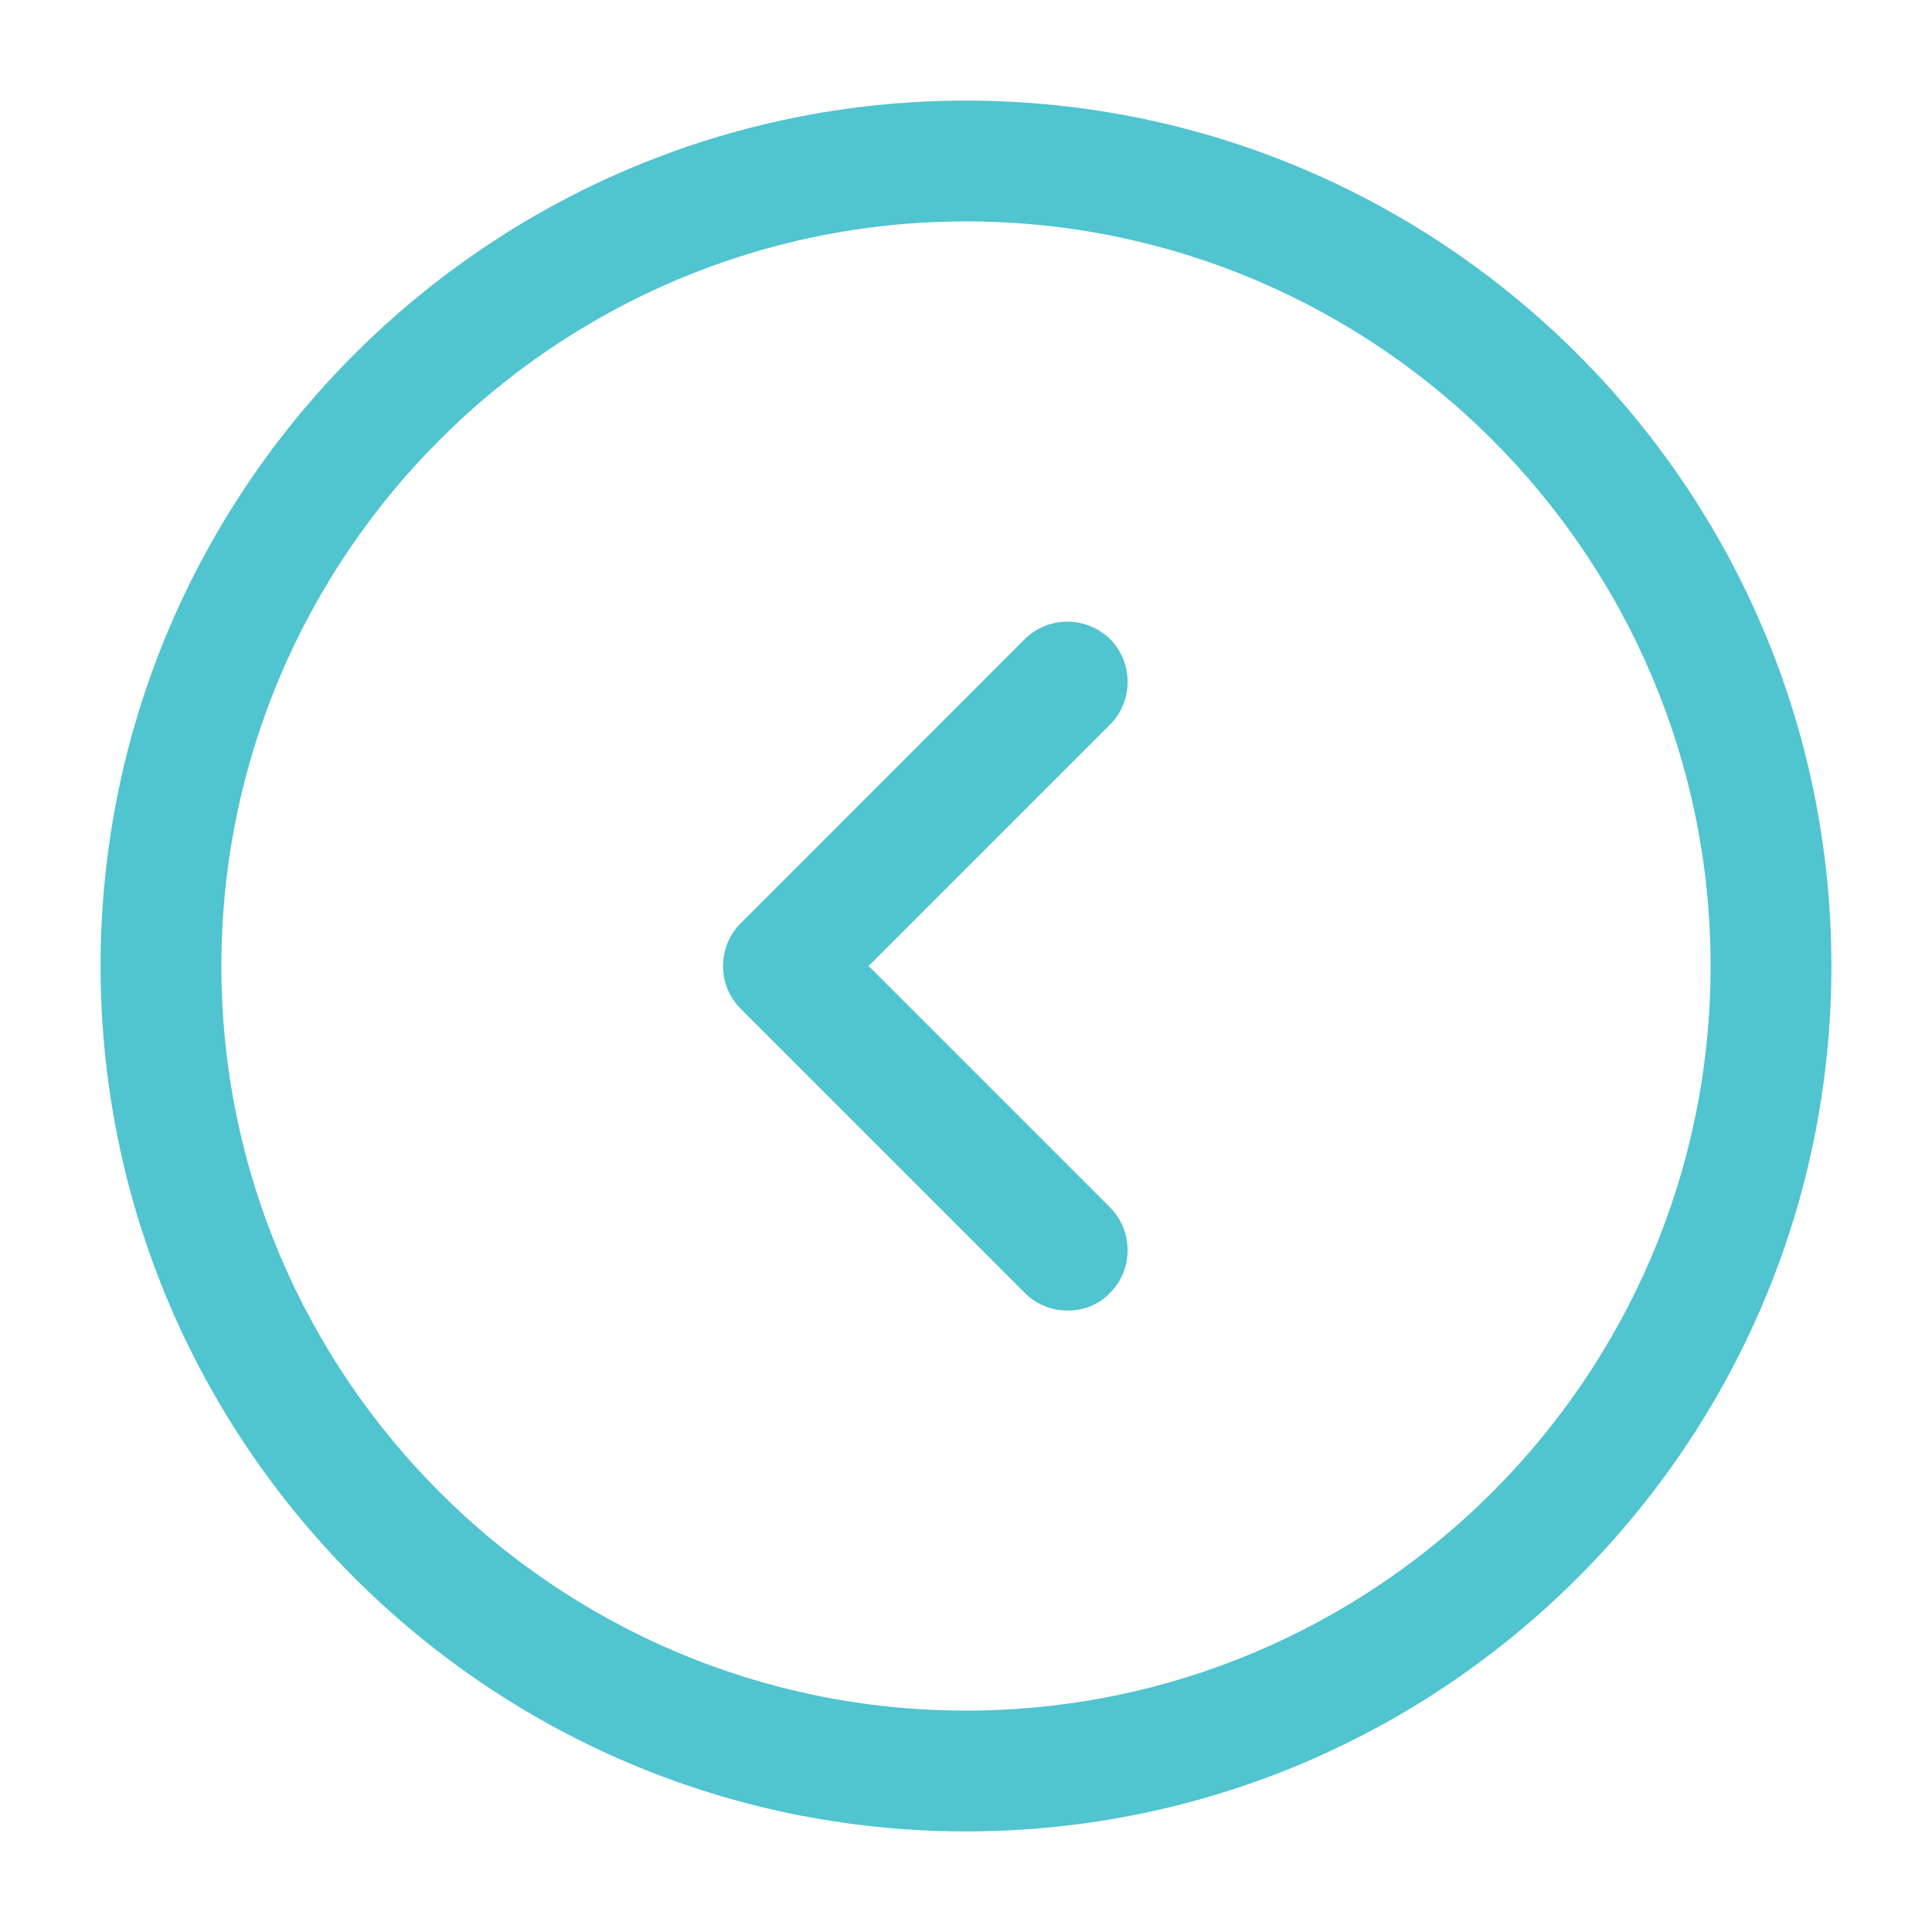
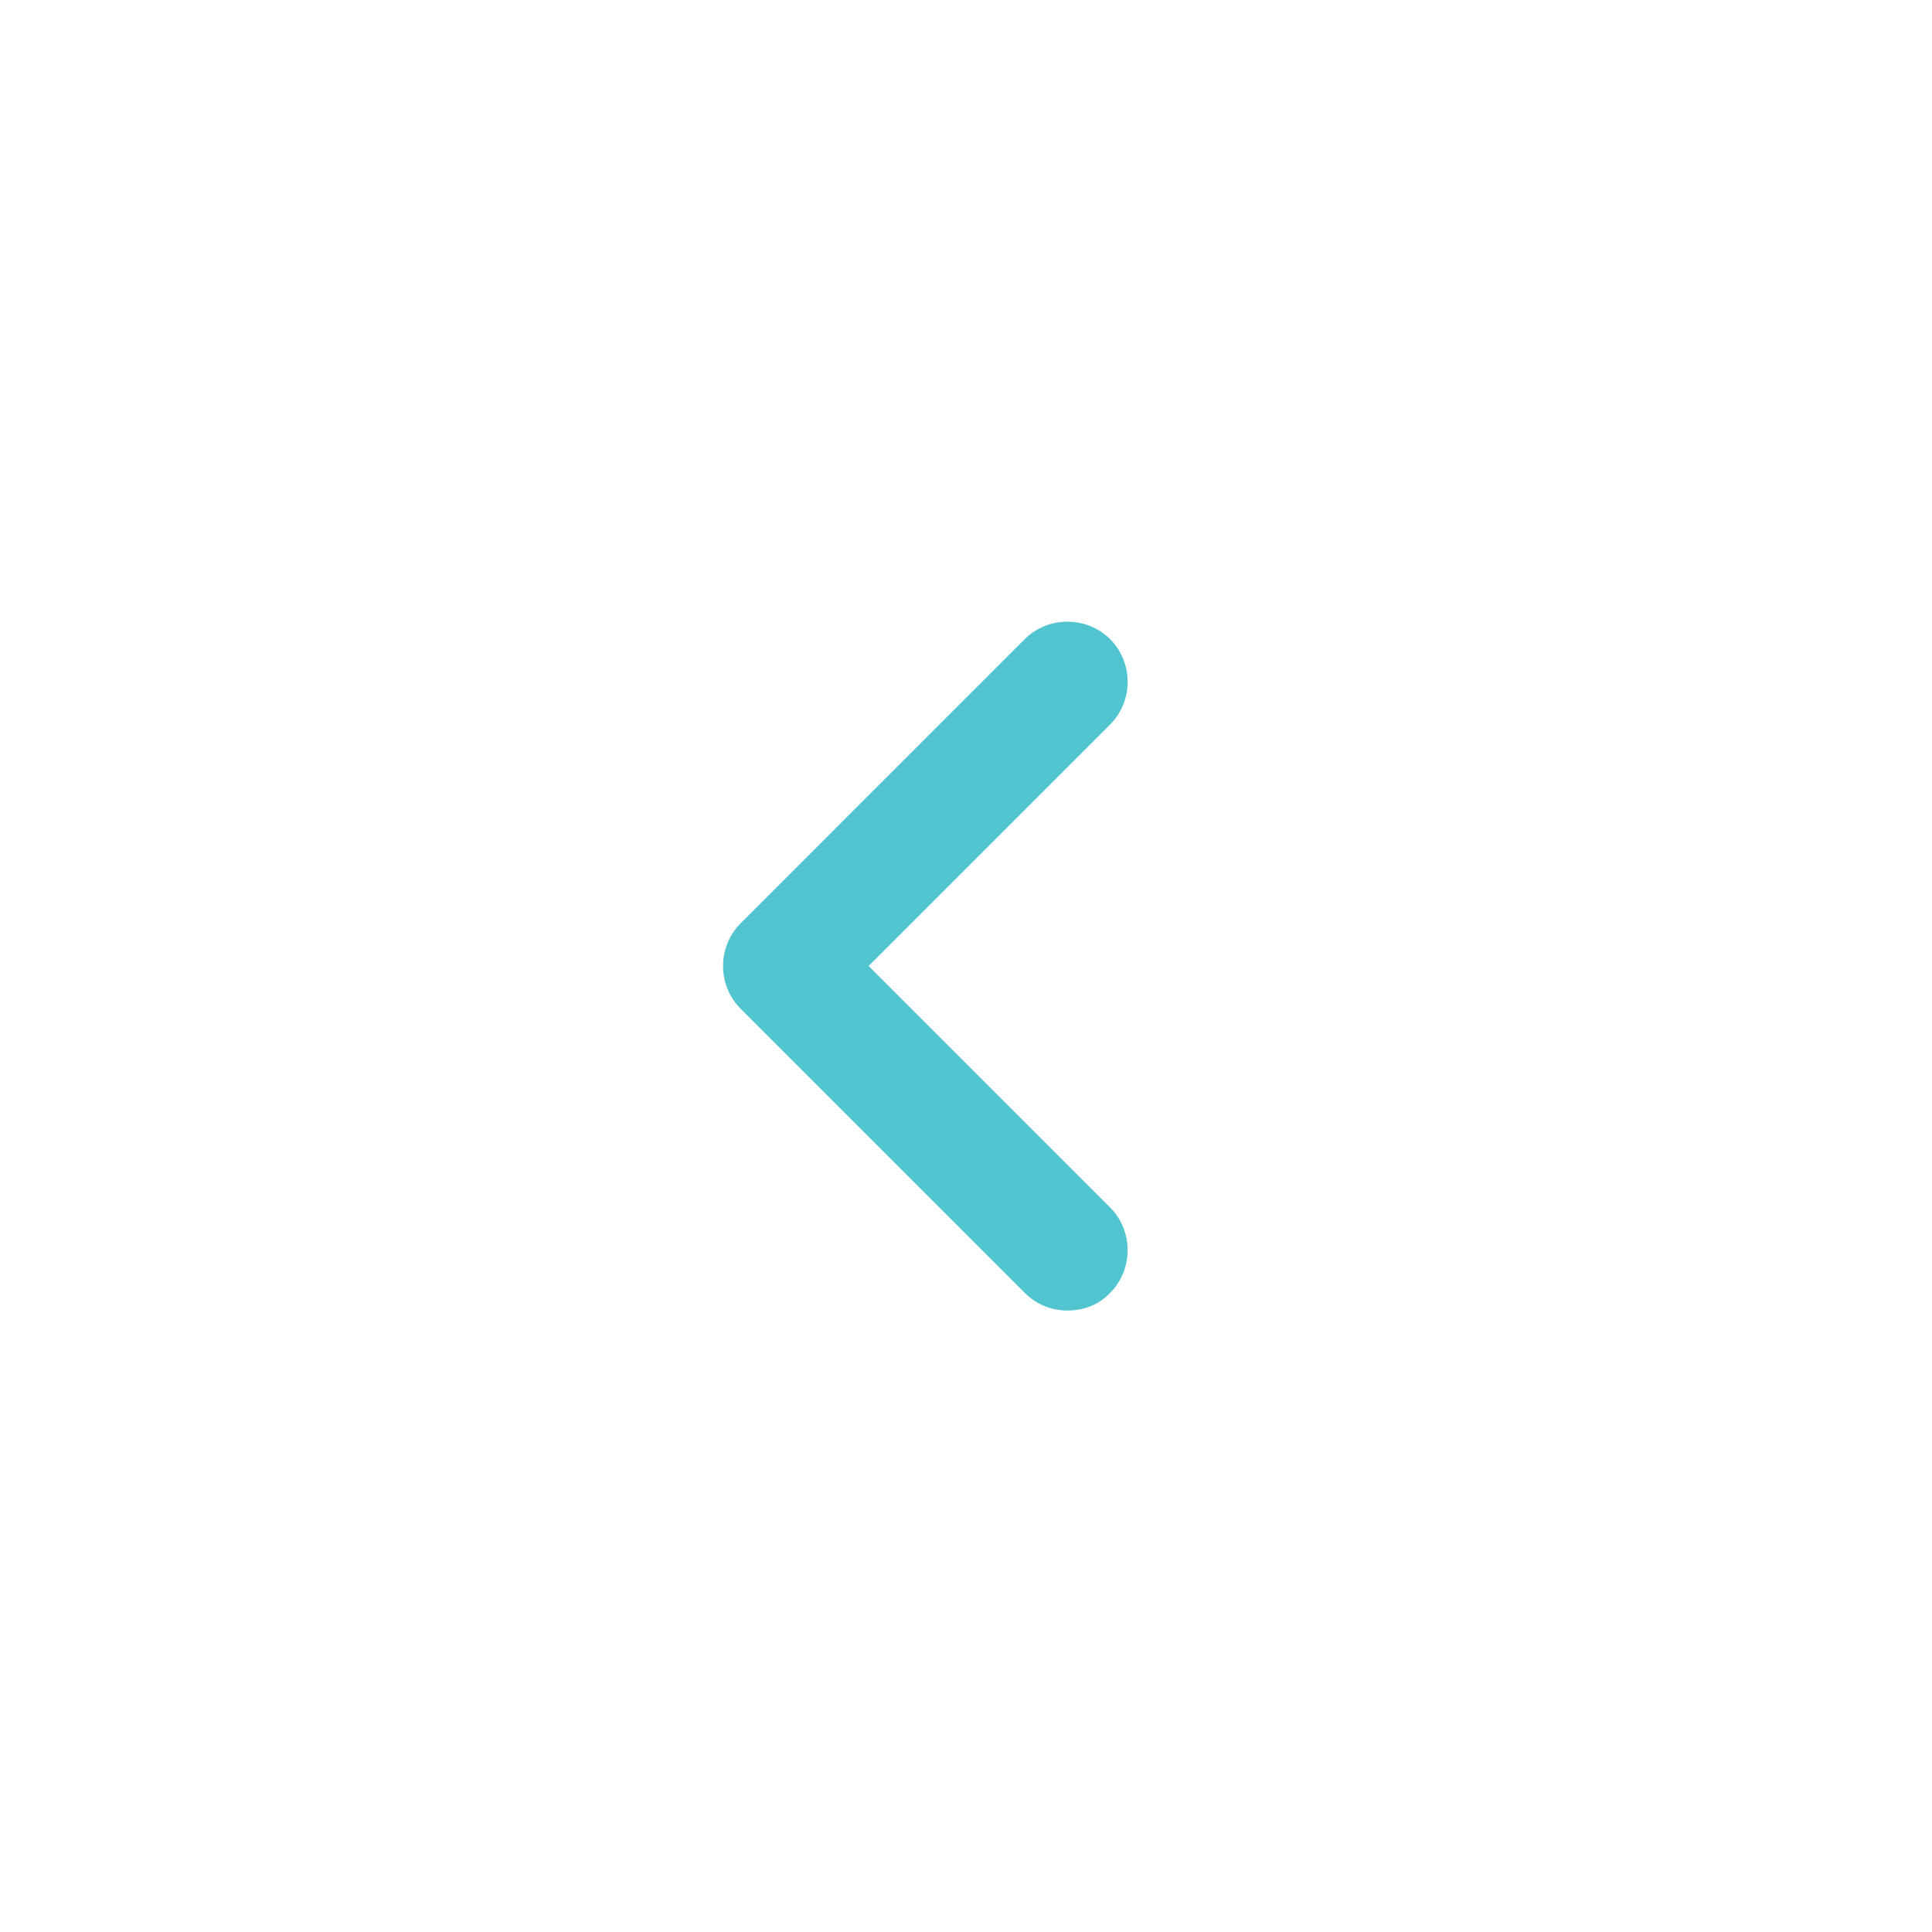
<svg xmlns="http://www.w3.org/2000/svg" width="30" height="30" viewBox="0 0 30 30" fill="none">
-   <path d="M15 28.438C7.588 28.438 1.562 22.413 1.562 15C1.562 7.588 7.588 1.562 15 1.562C22.413 1.562 28.438 7.588 28.438 15C28.438 22.413 22.413 28.438 15 28.438ZM15 3.438C8.625 3.438 3.438 8.625 3.438 15C3.438 21.375 8.625 26.562 15 26.562C21.375 26.562 26.562 21.375 26.562 15C26.562 8.625 21.375 3.438 15 3.438Z" fill="#50C4CF" />
  <path d="M16.575 20.35C16.337 20.35 16.1 20.263 15.912 20.075L11.5 15.663C11.137 15.3 11.137 14.7 11.5 14.338L15.912 9.925C16.275 9.563 16.875 9.563 17.238 9.925C17.6 10.288 17.6 10.888 17.238 11.25L13.488 15L17.238 18.75C17.6 19.113 17.6 19.713 17.238 20.075C17.062 20.263 16.825 20.35 16.575 20.35Z" fill="#50C4CF" />
</svg>